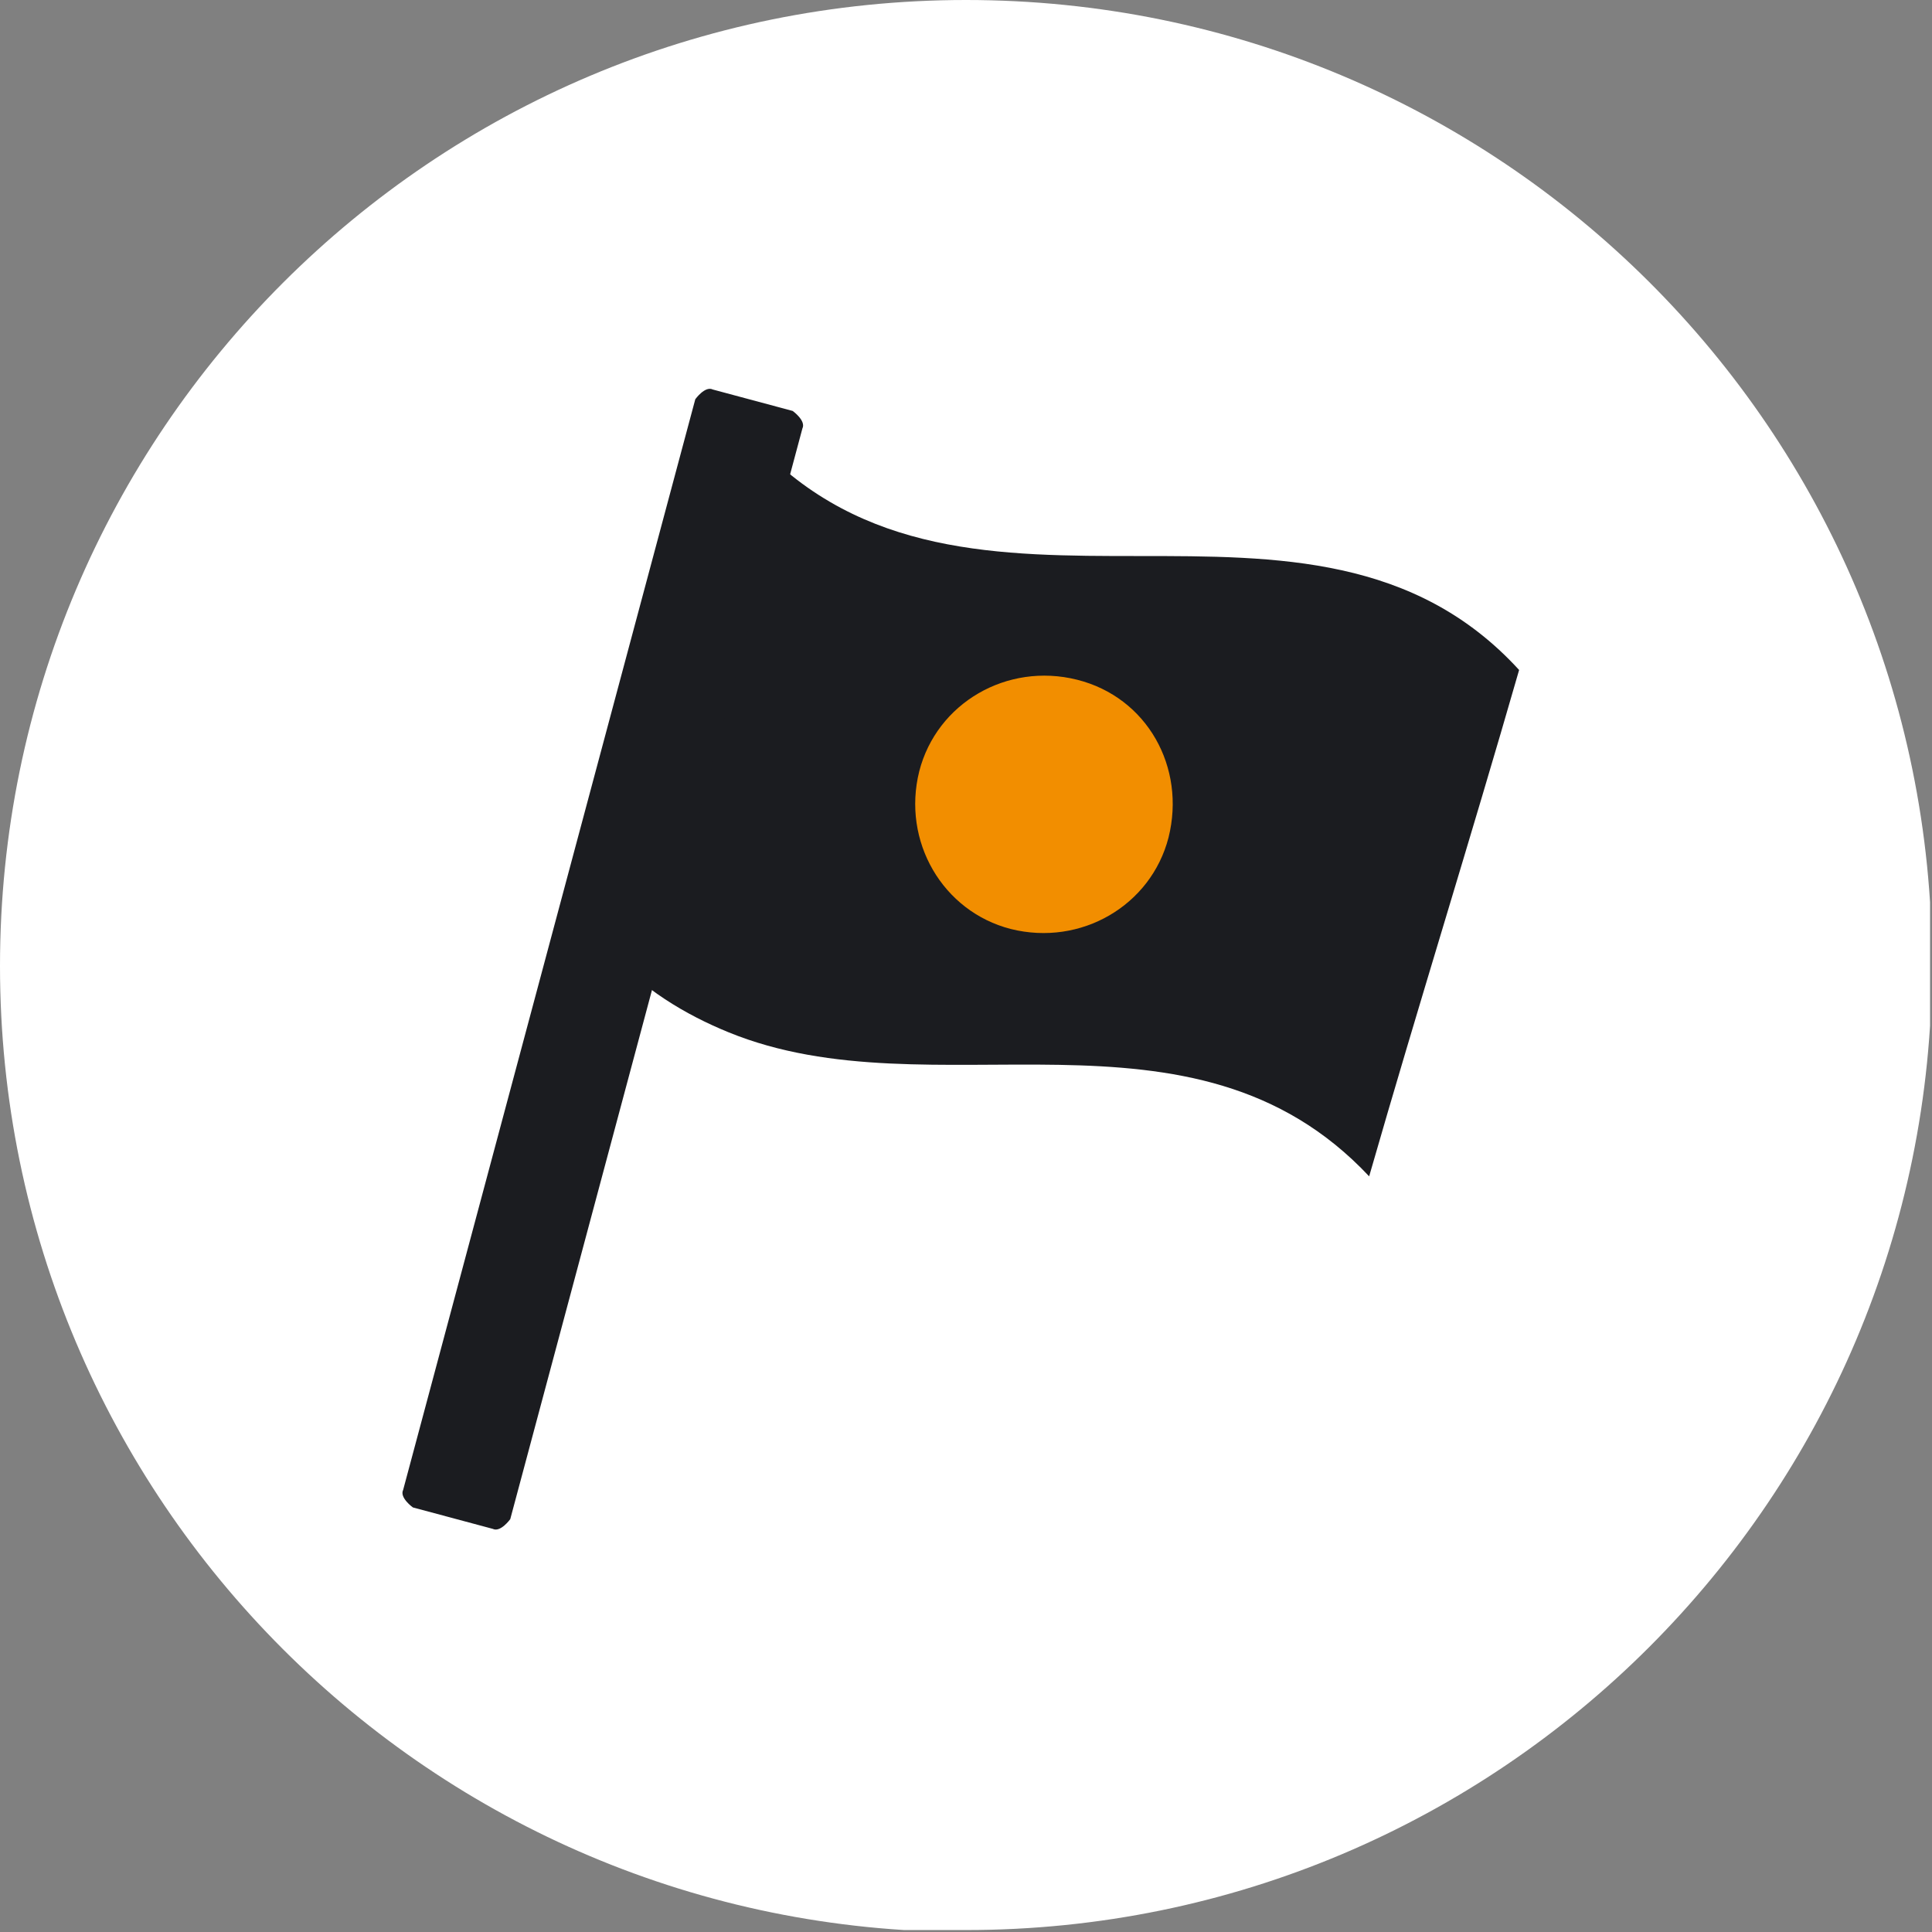
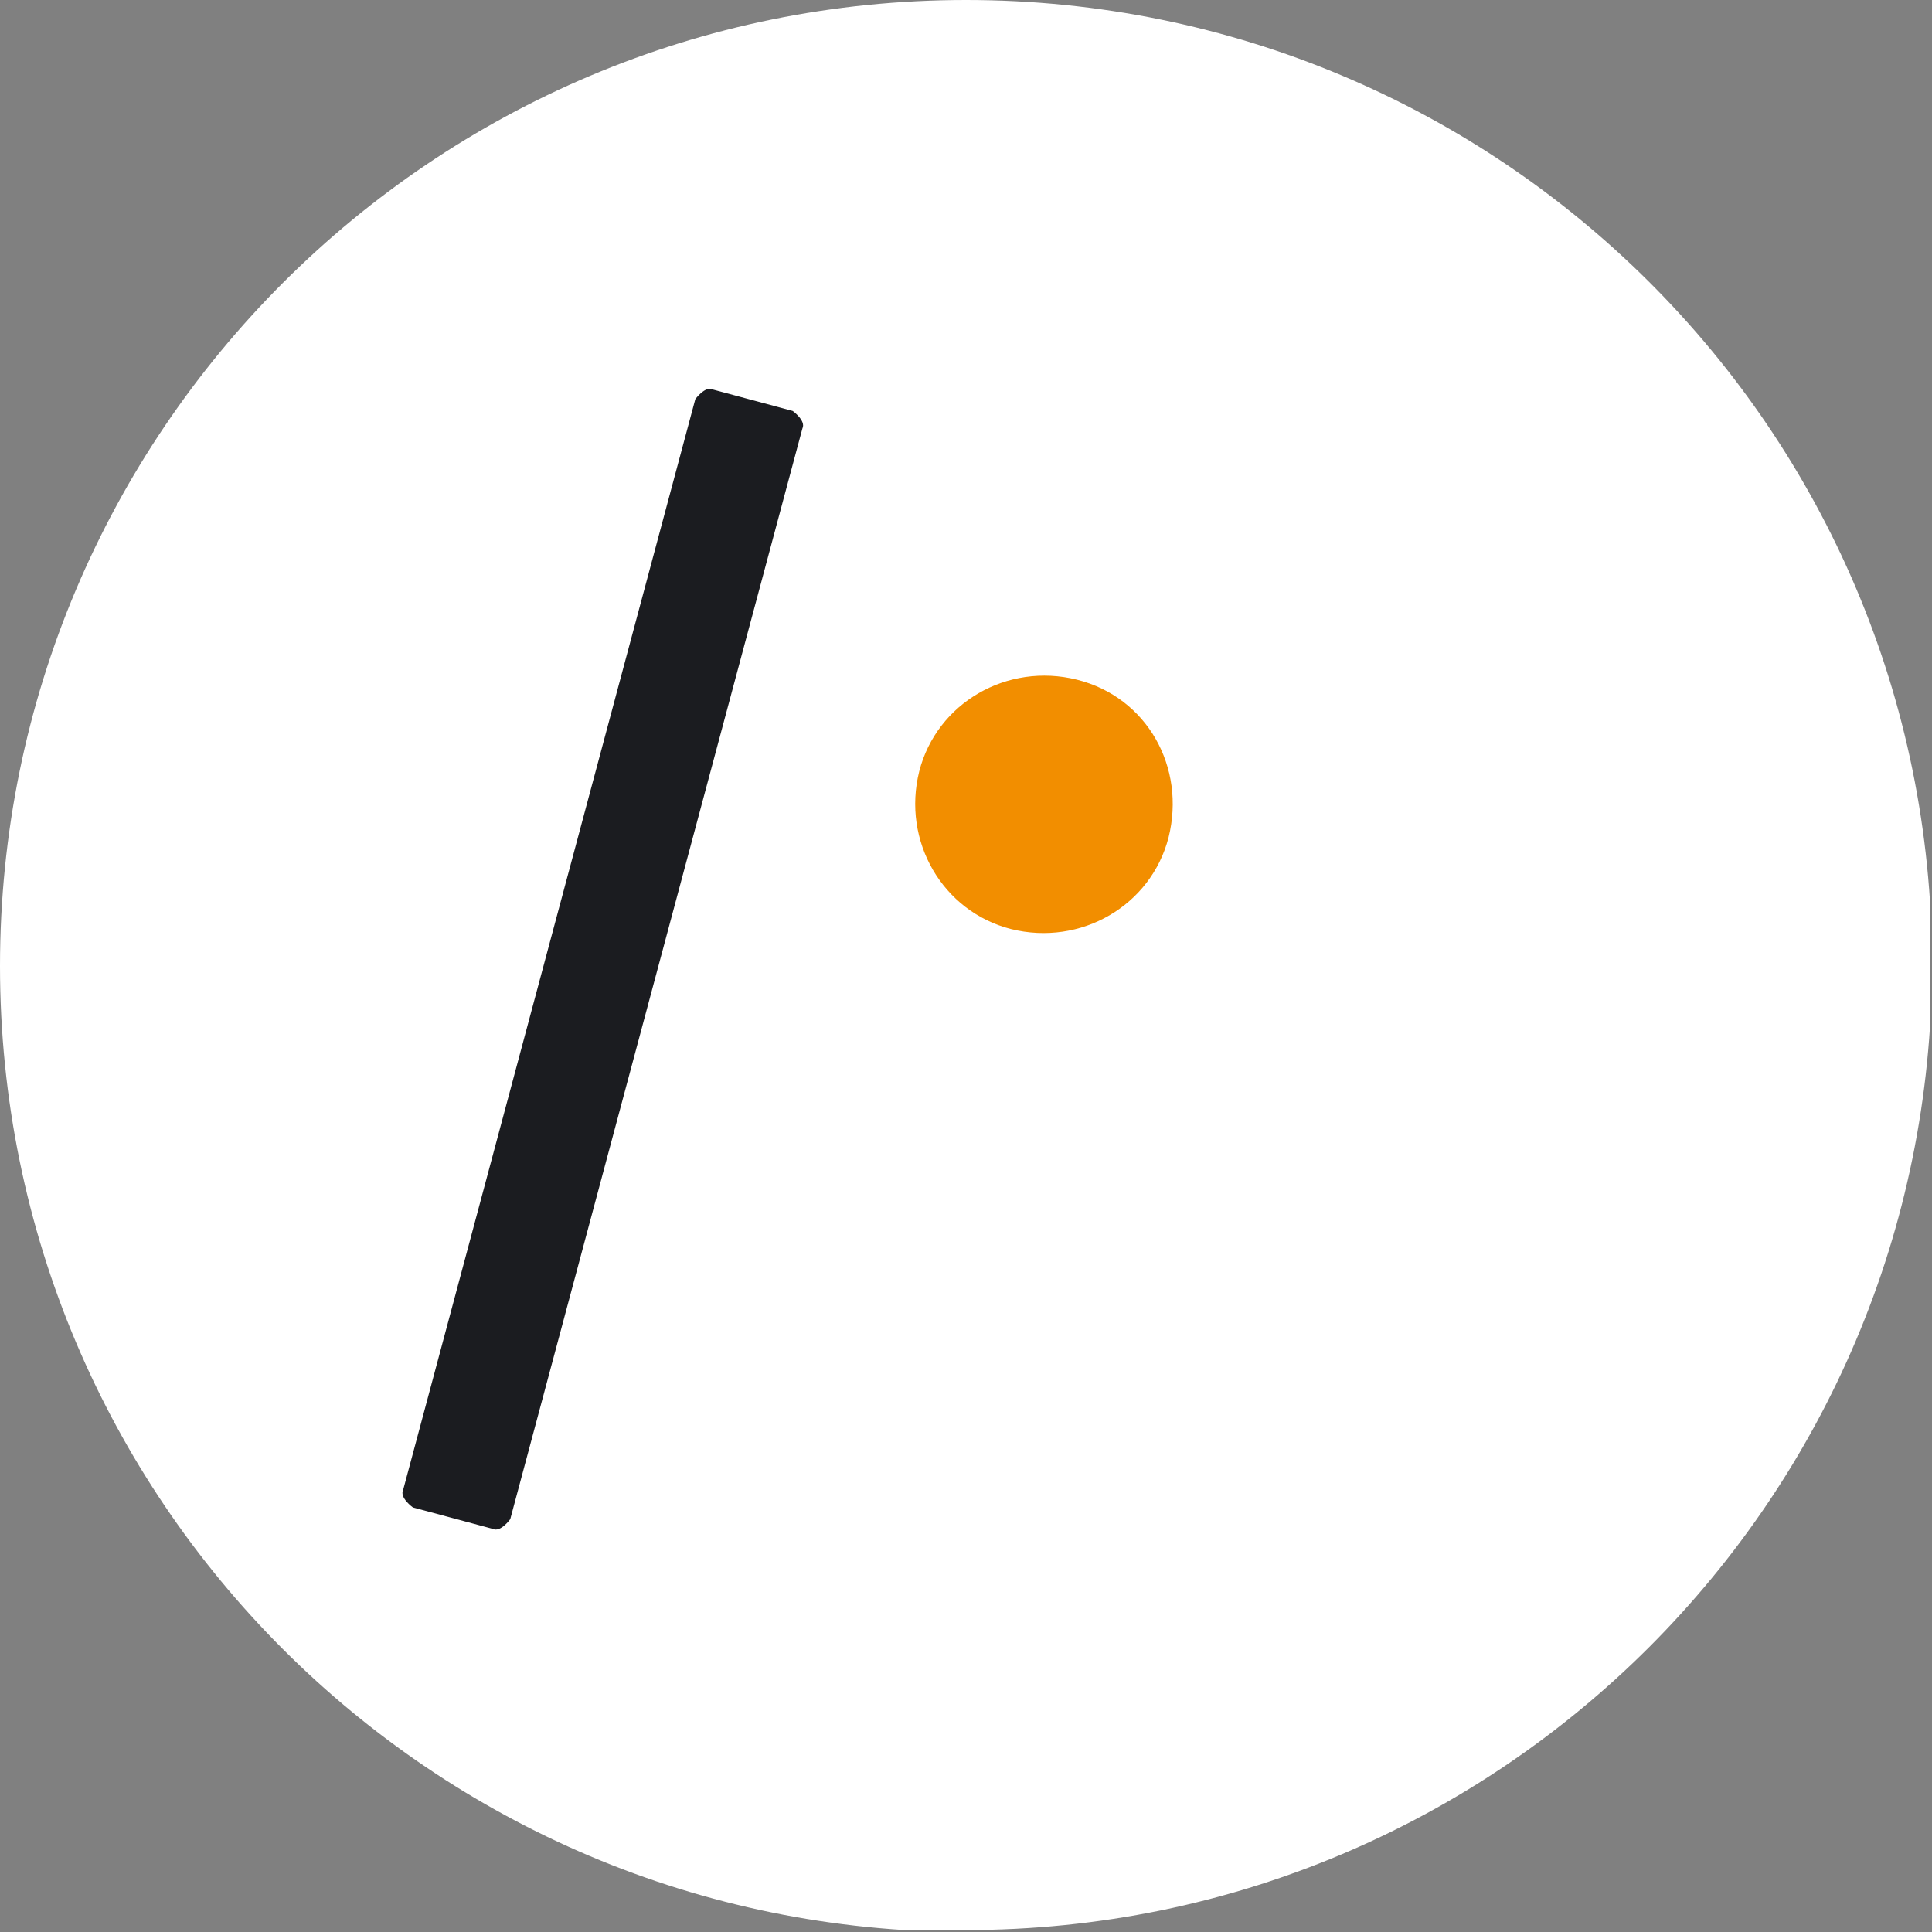
<svg xmlns="http://www.w3.org/2000/svg" version="1.1" viewBox="0 0 9.92 9.92">
  <rect x="0" y="0" width="9.92" height="9.92" fill="#808080" stroke="none" />
  <defs>
    <style>
      .cls-1 {
        fill: none;
      }

      .cls-2 {
        fill: #f28e00;
      }

      .cls-3 {
        fill: #fff;
      }

      .cls-4 {
        fill: #1b1c20;
      }

      .cls-5 {
        clip-path: url(#clippath);
      }
    </style>
    <clipPath id="clippath">
      <rect class="cls-1" x="0" width="9.91" height="9.91" />
    </clipPath>
  </defs>
  <g>
    <g id="Ebene_1">
      <g class="cls-5">
        <path class="cls-3" d="M4.96,9.91c2.74,0,4.96-2.22,4.96-4.96S7.7,0,4.96,0,0,2.22,0,4.96s2.22,4.96,4.96,4.96" />
-         <path class="cls-4" d="M3.88,2.27c-.25.87-.52,1.73-.77,2.6.19.21.41.34.63.43,1.05.43,2.38-.23,3.29.74.25-.87.52-1.73.77-2.6-1.07-1.17-2.83,0-3.92-1.17" />
        <path class="cls-4" d="M2.62,7.8s-.05.07-.09.05l-.41-.11s-.07-.05-.05-.09l1.5-5.6s.05-.07.09-.05l.41.11s.07.05.05.09l-1.5,5.6Z" />
        <path class="cls-2" d="M6,4.3c-.09.35-.45.56-.81.47-.35-.09-.56-.45-.47-.81.09-.35.45-.56.81-.47s.56.45.47.81" />
      </g>
    </g>
  </g>
</svg>